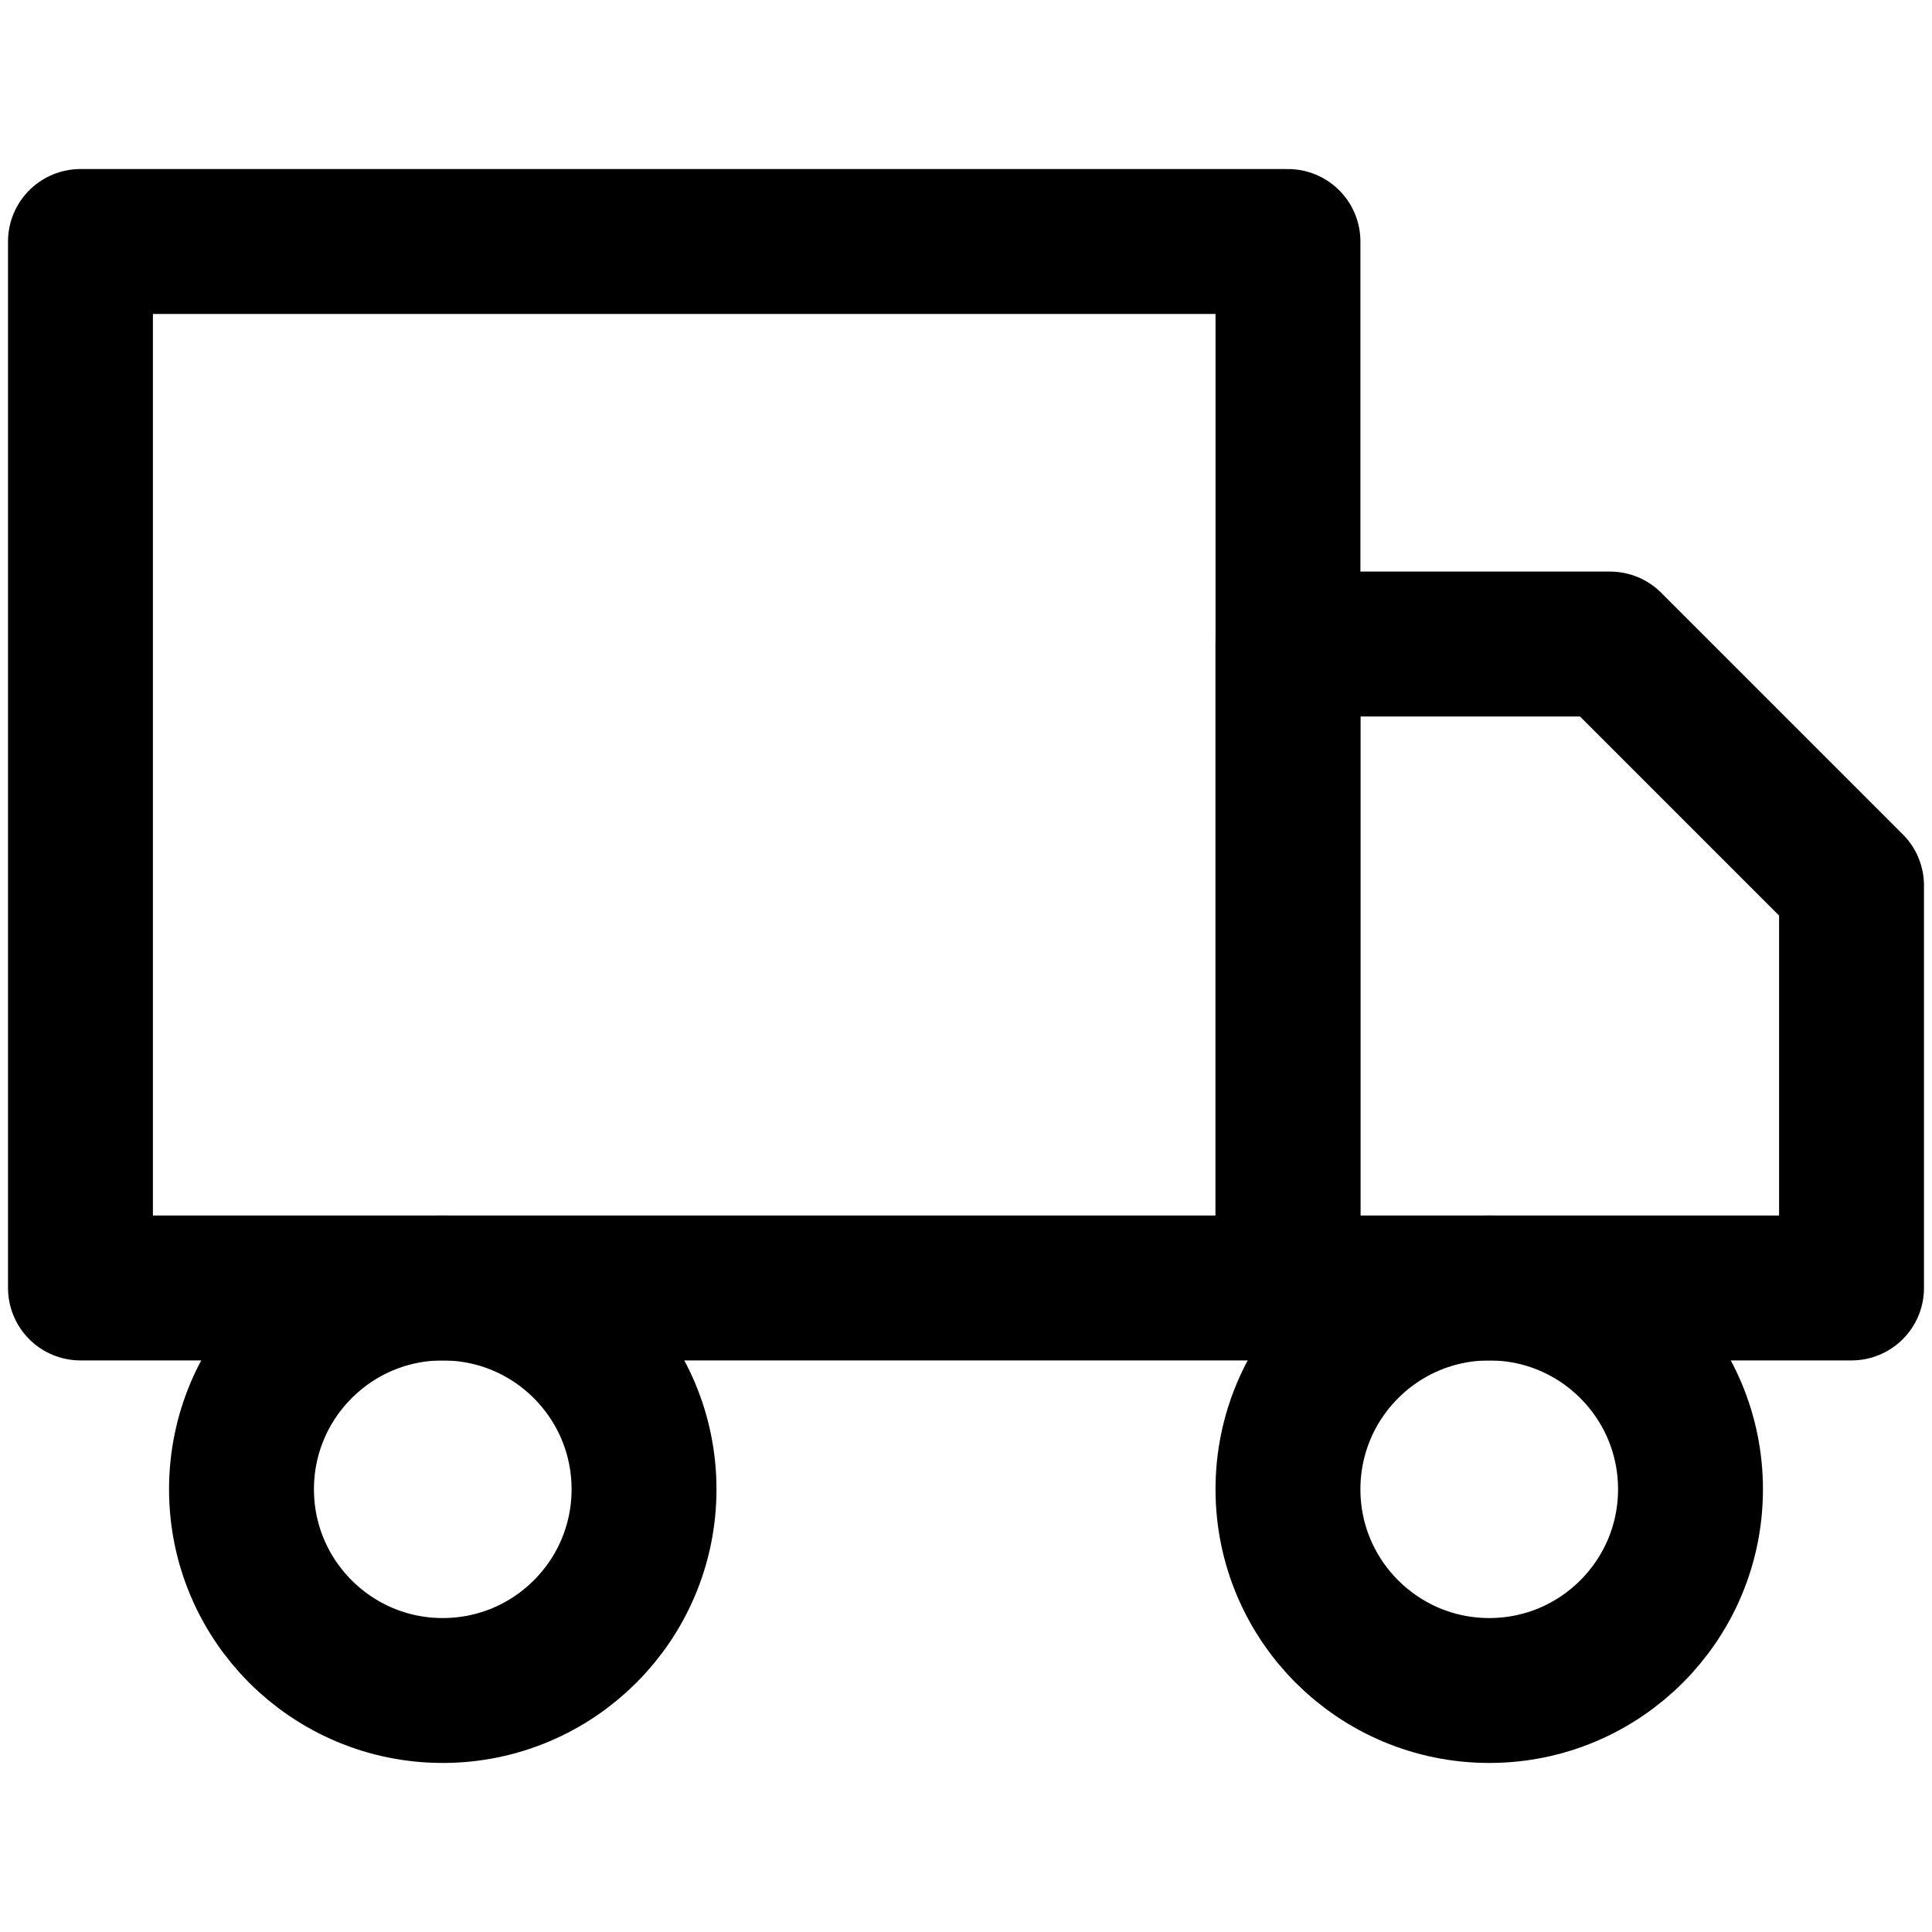
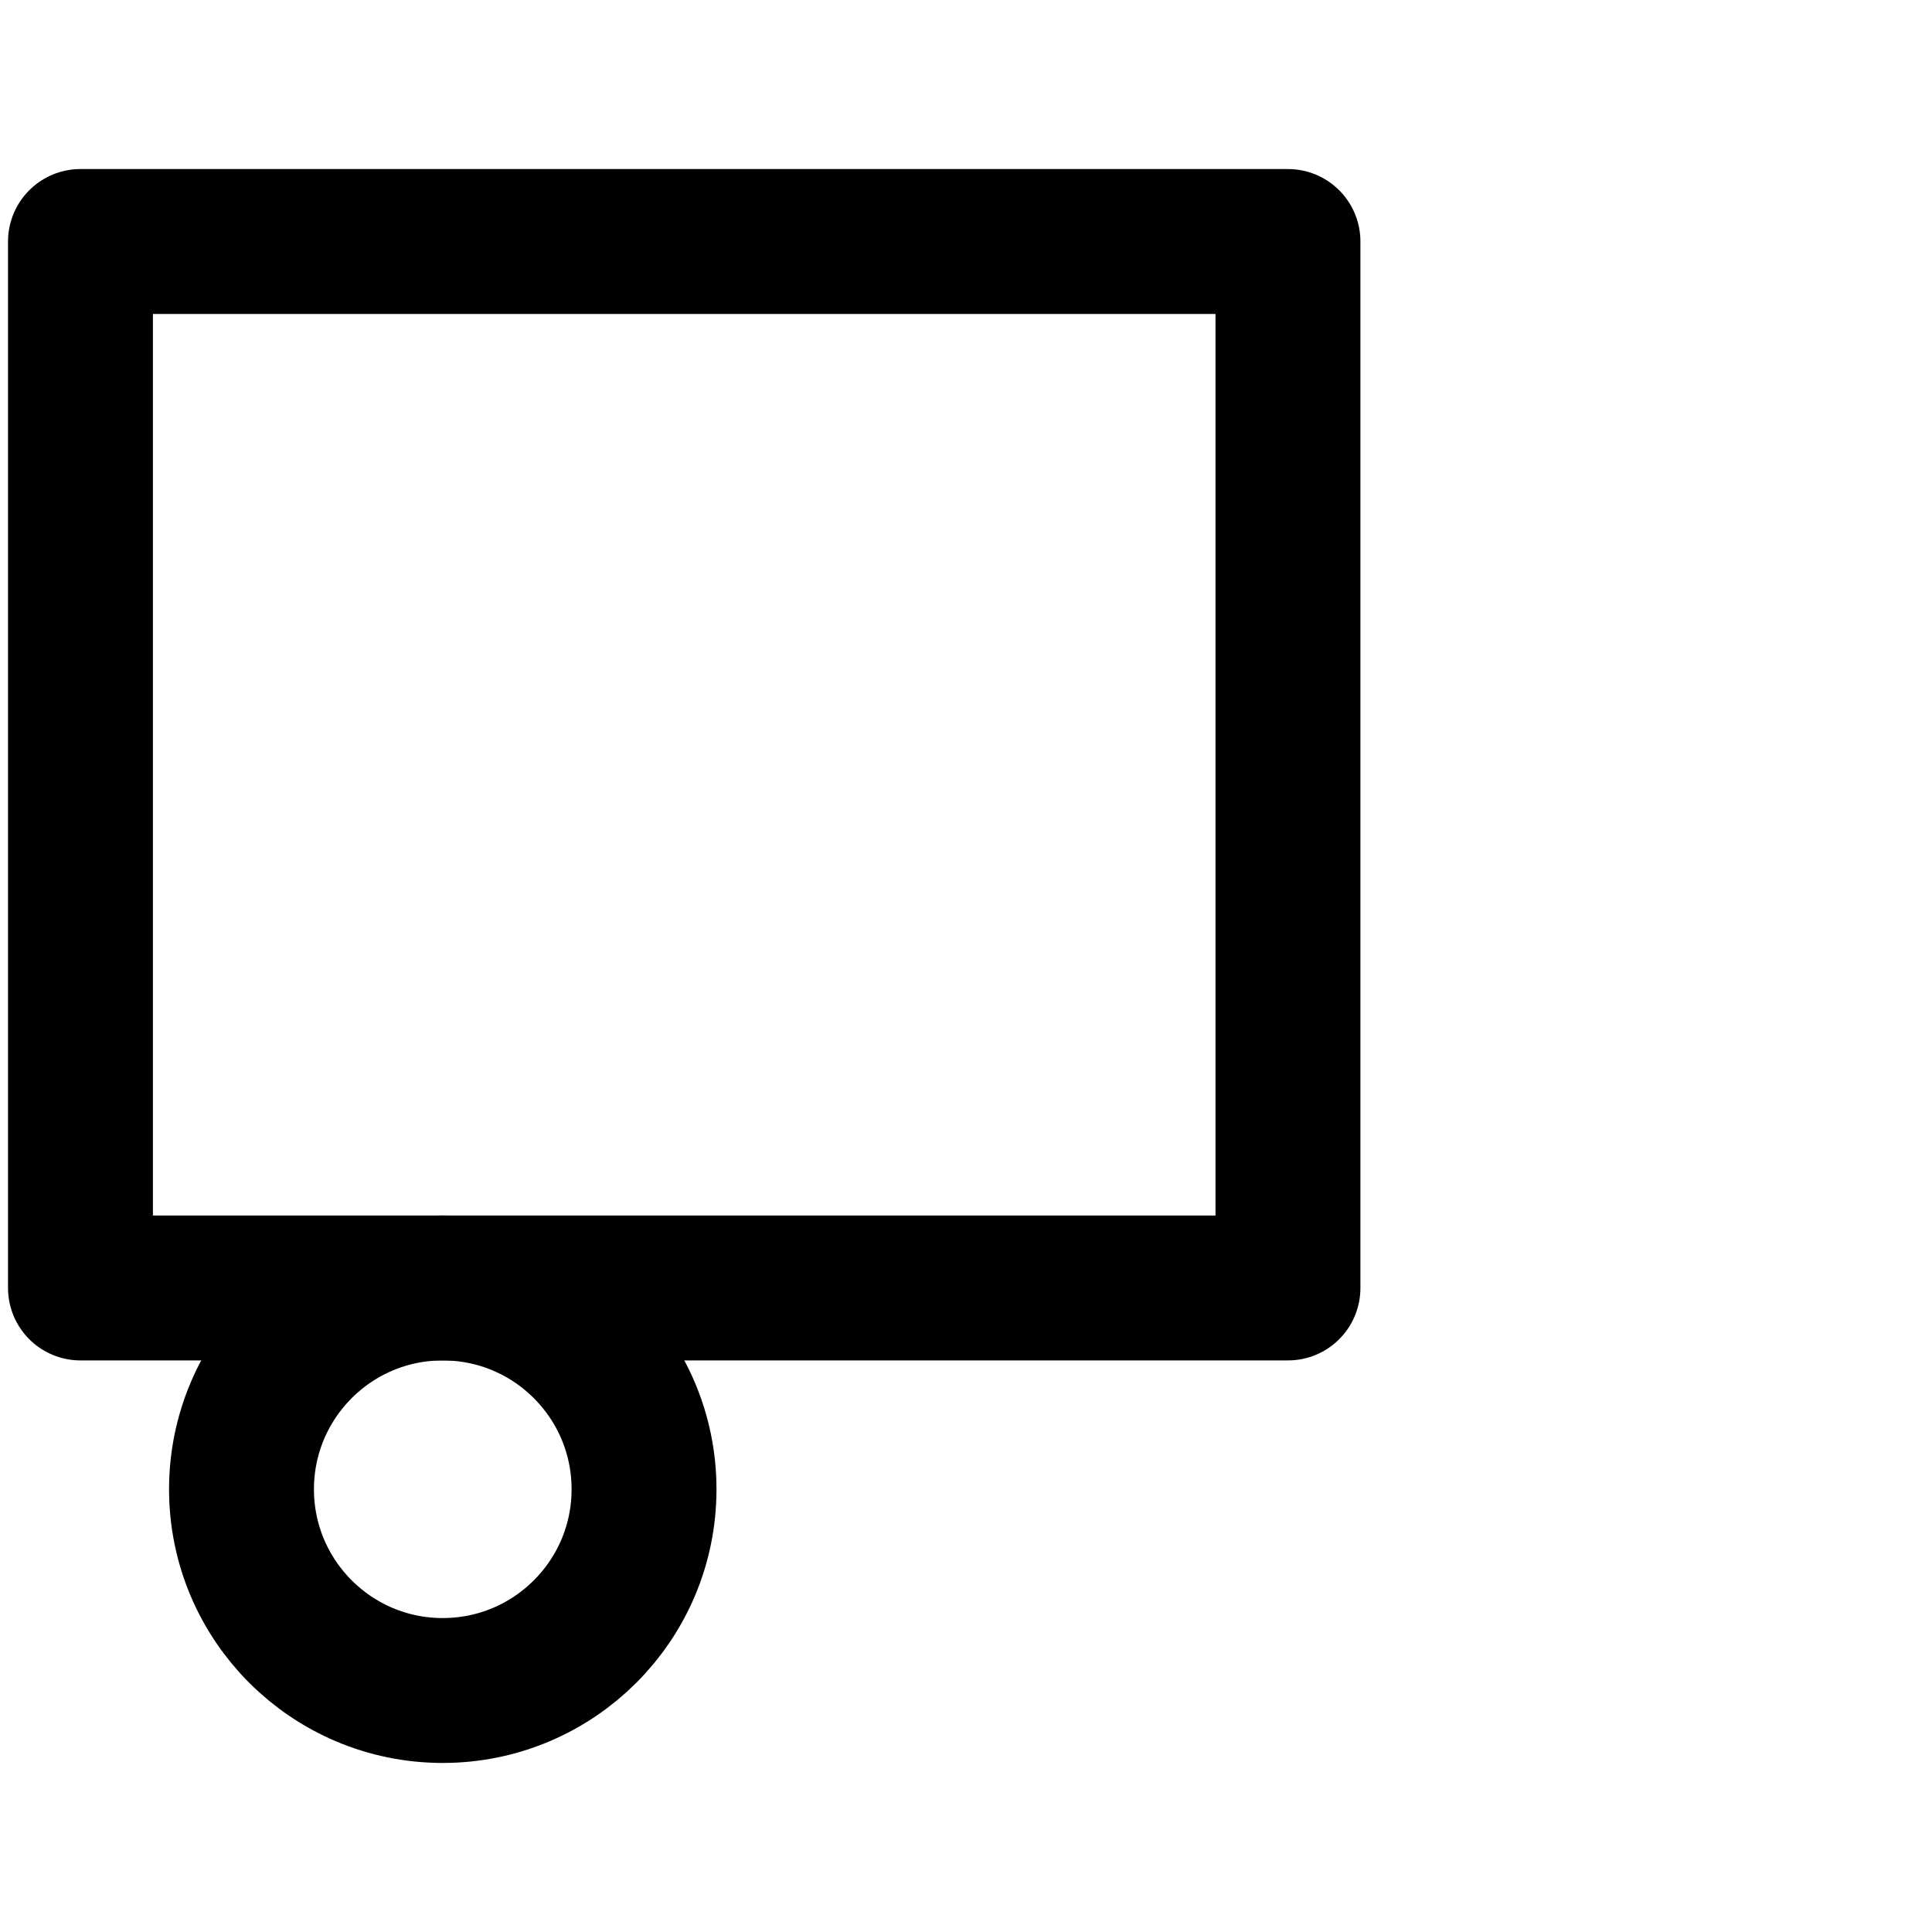
<svg xmlns="http://www.w3.org/2000/svg" width="20" height="20" viewBox="0 0 20 20" fill="none">
  <path d="M13.333 2.5H0.833V13.333H13.333V2.5Z" stroke="black" stroke-width="1.5" stroke-linecap="round" stroke-linejoin="round" />
-   <path d="M13.333 6.667H16.667L19.167 9.167V13.333H13.333V6.667Z" stroke="black" stroke-width="1.5" stroke-linecap="round" stroke-linejoin="round" />
  <path d="M4.583 17.5C5.734 17.5 6.667 16.567 6.667 15.417C6.667 14.266 5.734 13.333 4.583 13.333C3.433 13.333 2.5 14.266 2.5 15.417C2.5 16.567 3.433 17.5 4.583 17.5Z" stroke="black" stroke-width="1.5" stroke-linecap="round" stroke-linejoin="round" />
-   <path d="M15.417 17.5C16.567 17.5 17.5 16.567 17.5 15.417C17.5 14.266 16.567 13.333 15.417 13.333C14.266 13.333 13.333 14.266 13.333 15.417C13.333 16.567 14.266 17.5 15.417 17.5Z" stroke="black" stroke-width="1.5" stroke-linecap="round" stroke-linejoin="round" />
</svg>